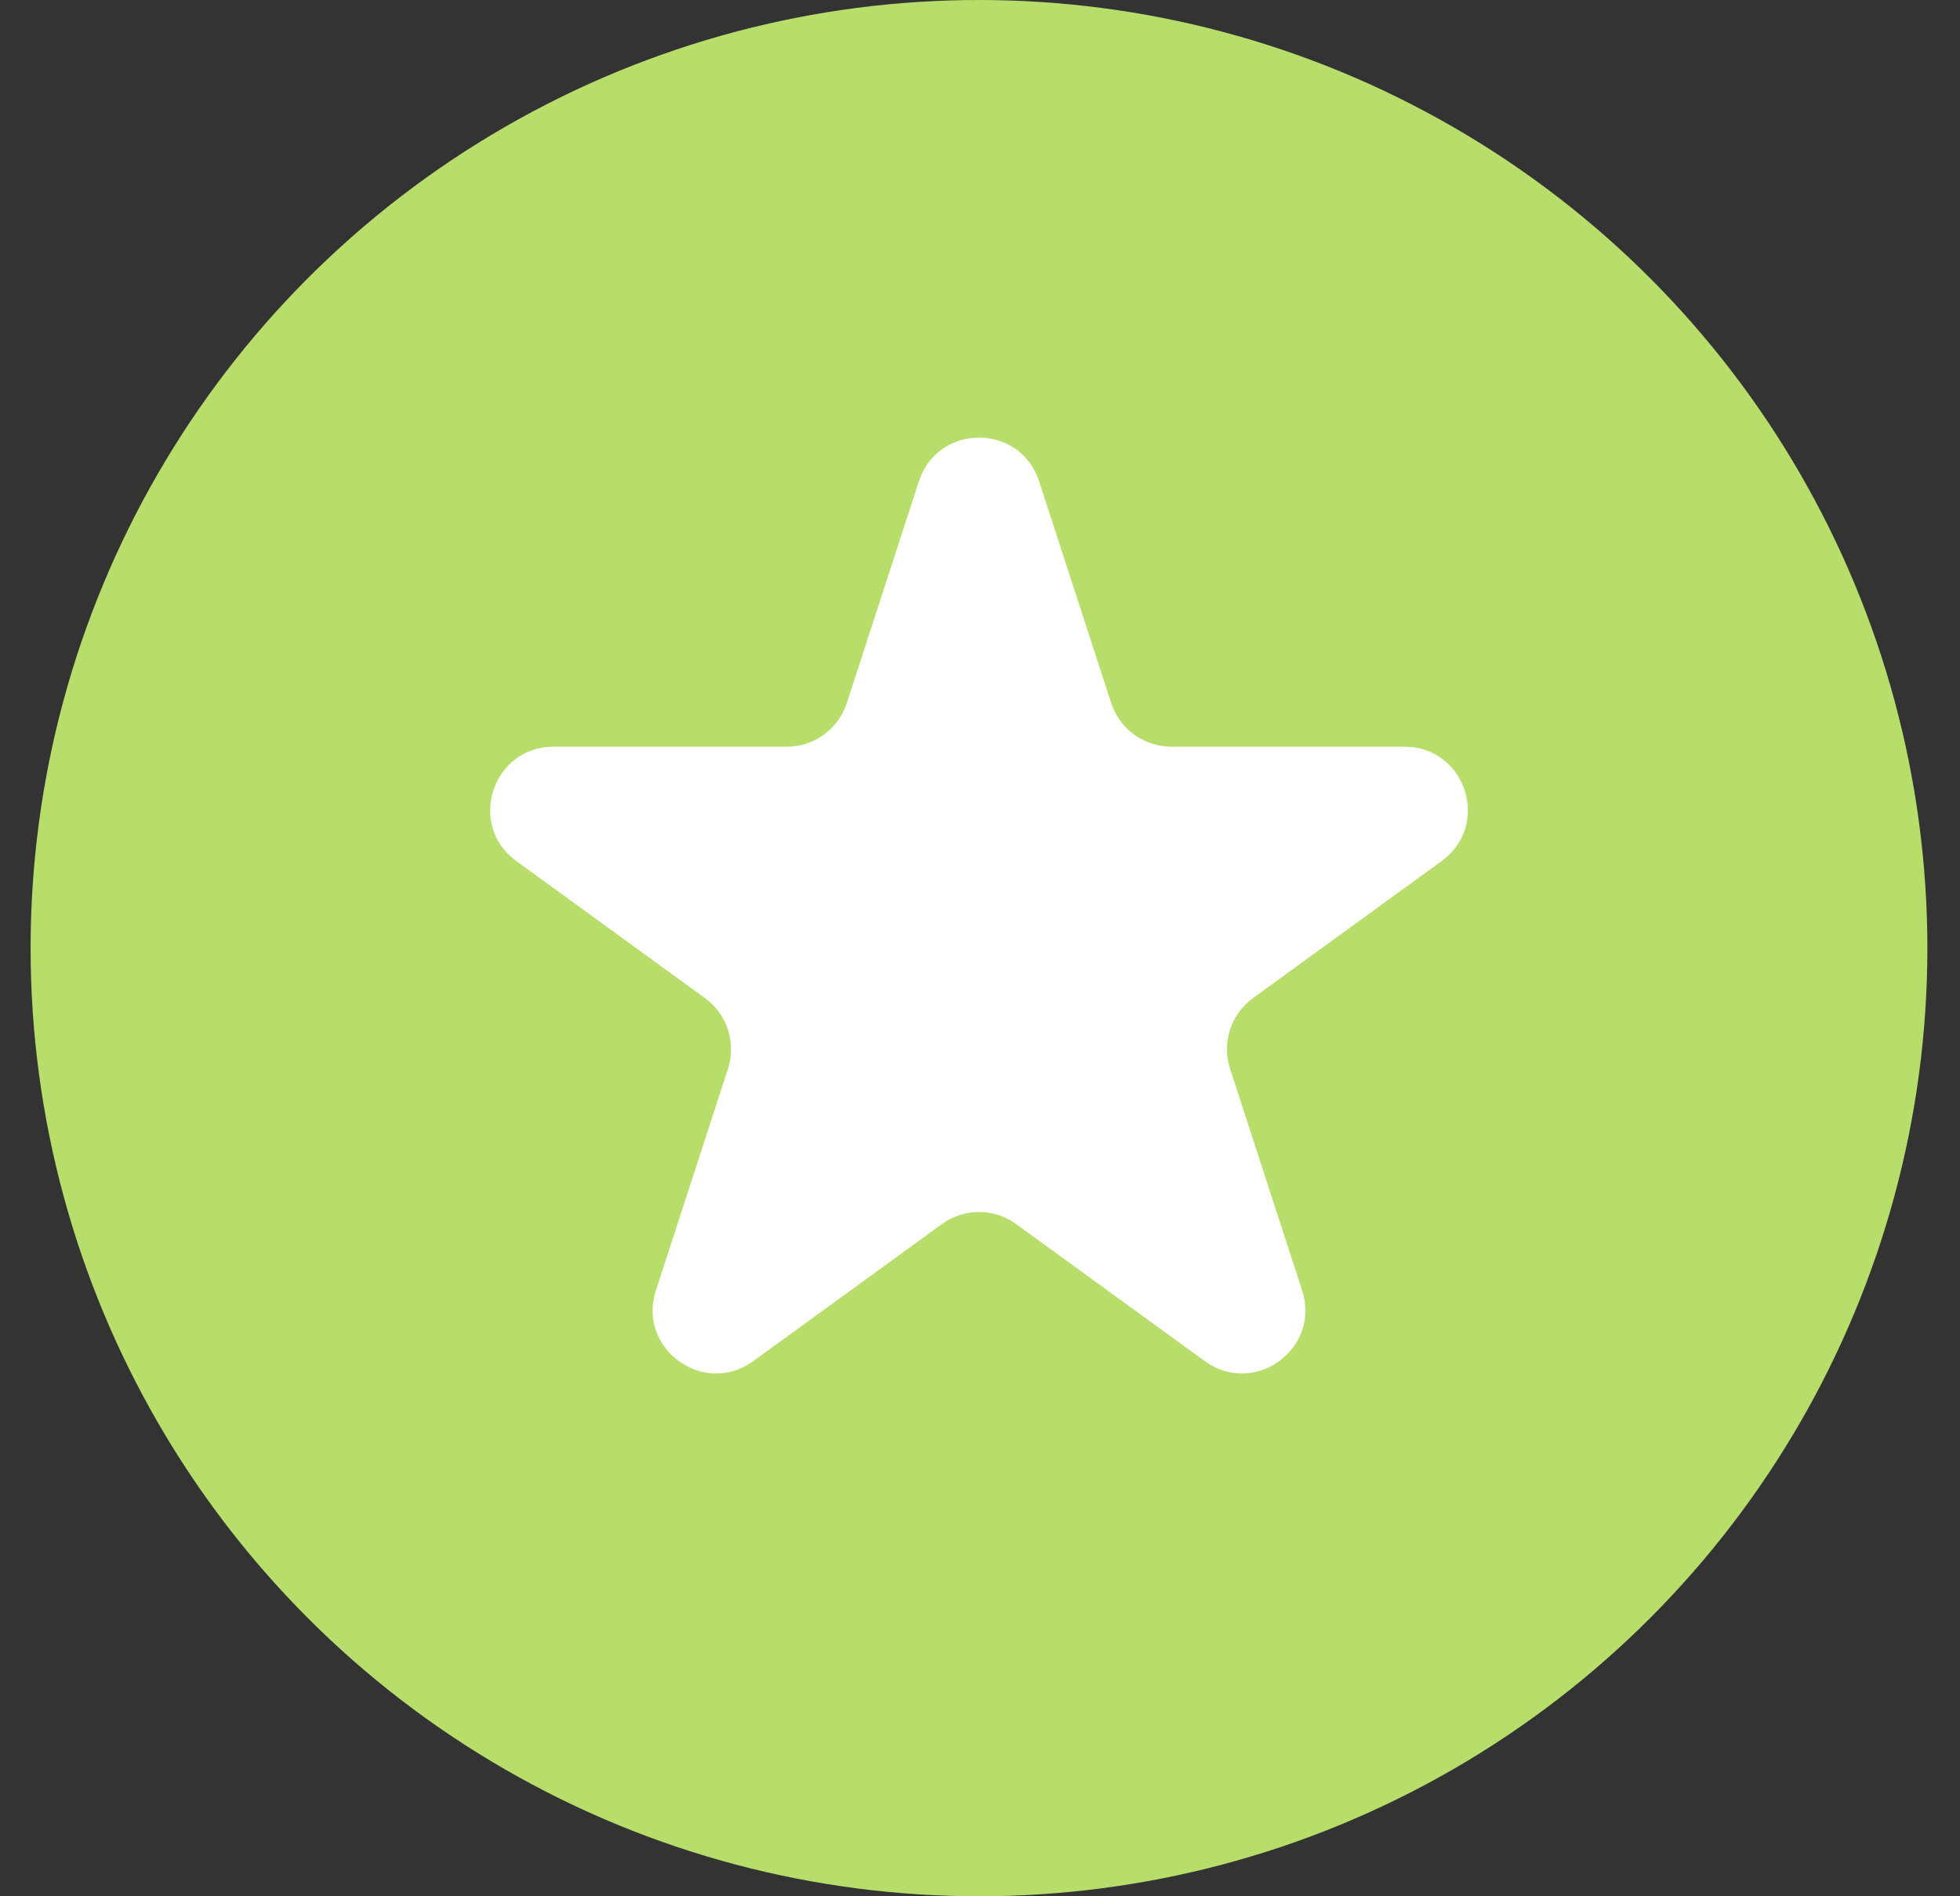
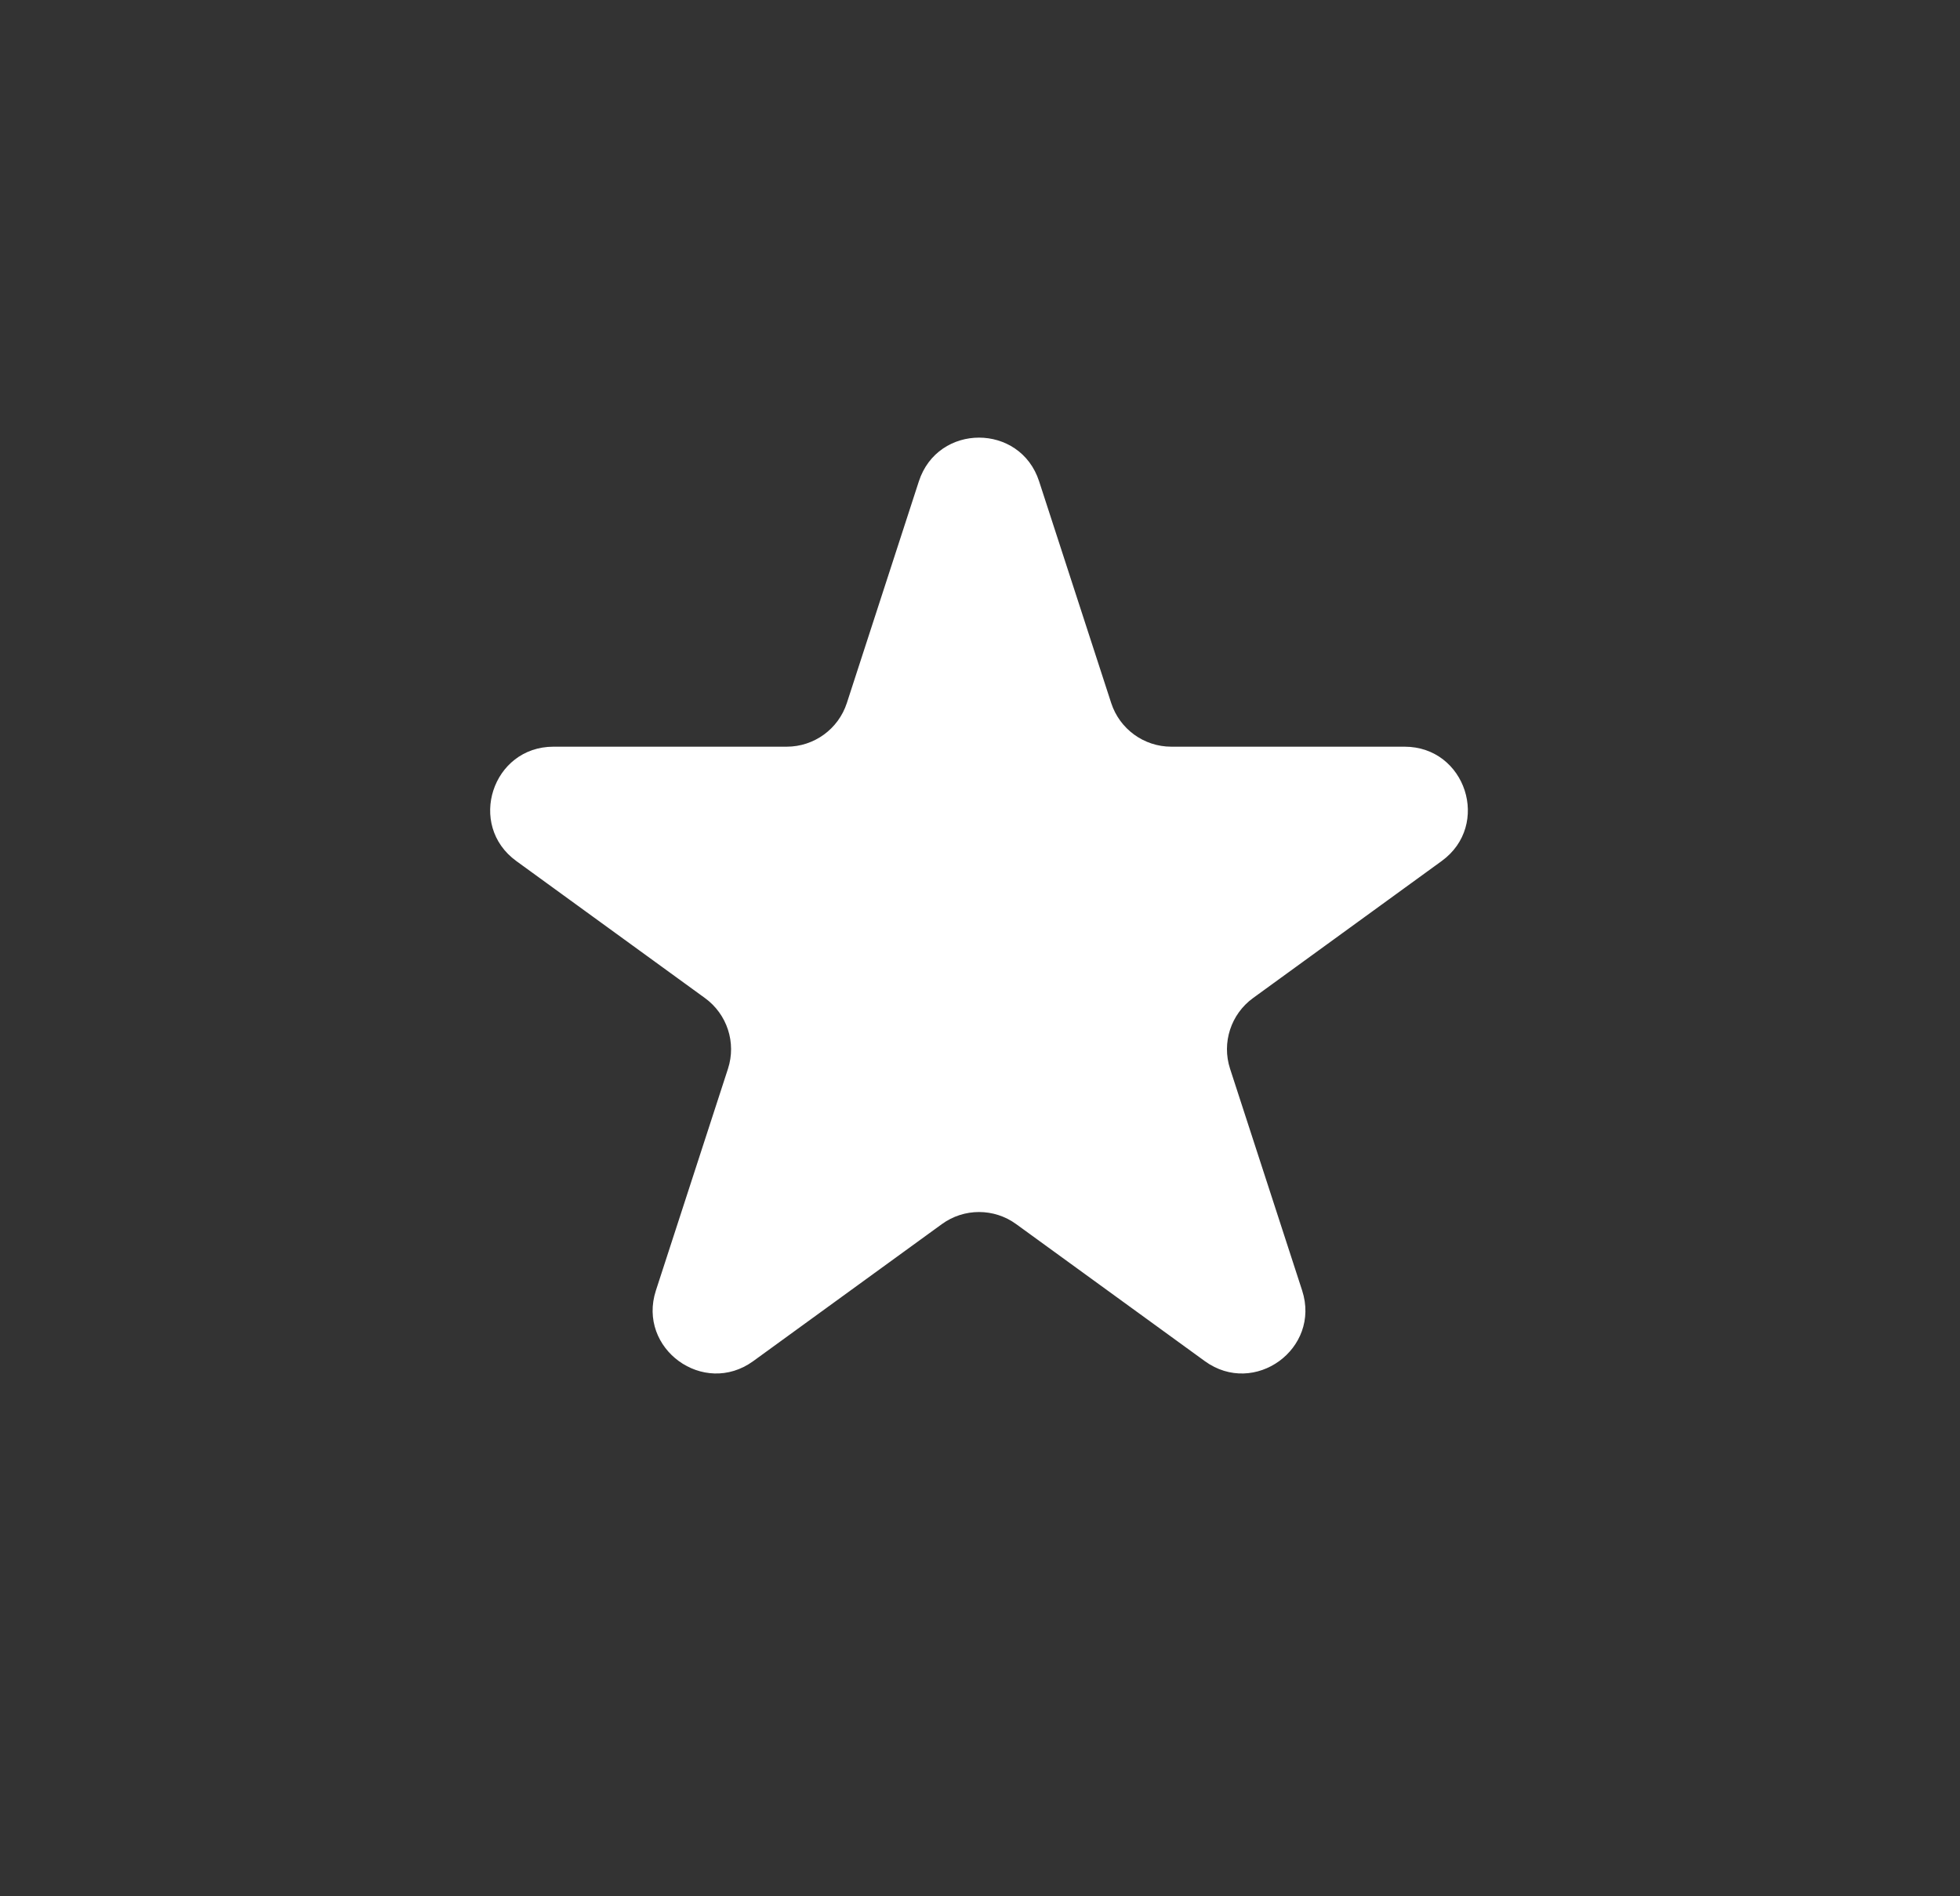
<svg xmlns="http://www.w3.org/2000/svg" width="31" height="30" viewBox="0 0 31 30" fill="none">
  <rect x="0" y="0" width="31" height="30" fill="#333333" stroke="none" />
-   <circle cx="15.484" cy="15" r="15" fill="#B7DE6A" />
  <path d="M14.533 7.615C14.833 6.693 16.136 6.693 16.435 7.615L17.575 11.122C17.709 11.534 18.093 11.813 18.526 11.813H22.215C23.183 11.813 23.586 13.053 22.802 13.622L19.818 15.79C19.468 16.045 19.321 16.496 19.455 16.908L20.595 20.416C20.894 21.337 19.84 22.103 19.056 21.534L16.072 19.366C15.722 19.111 15.247 19.111 14.897 19.366L11.913 21.534C11.129 22.103 10.075 21.337 10.374 20.416L11.514 16.908C11.648 16.496 11.501 16.045 11.15 15.79L8.166 13.622C7.383 13.053 7.786 11.813 8.754 11.813H12.443C12.876 11.813 13.26 11.534 13.394 11.122L14.533 7.615Z" fill="white" />
</svg>